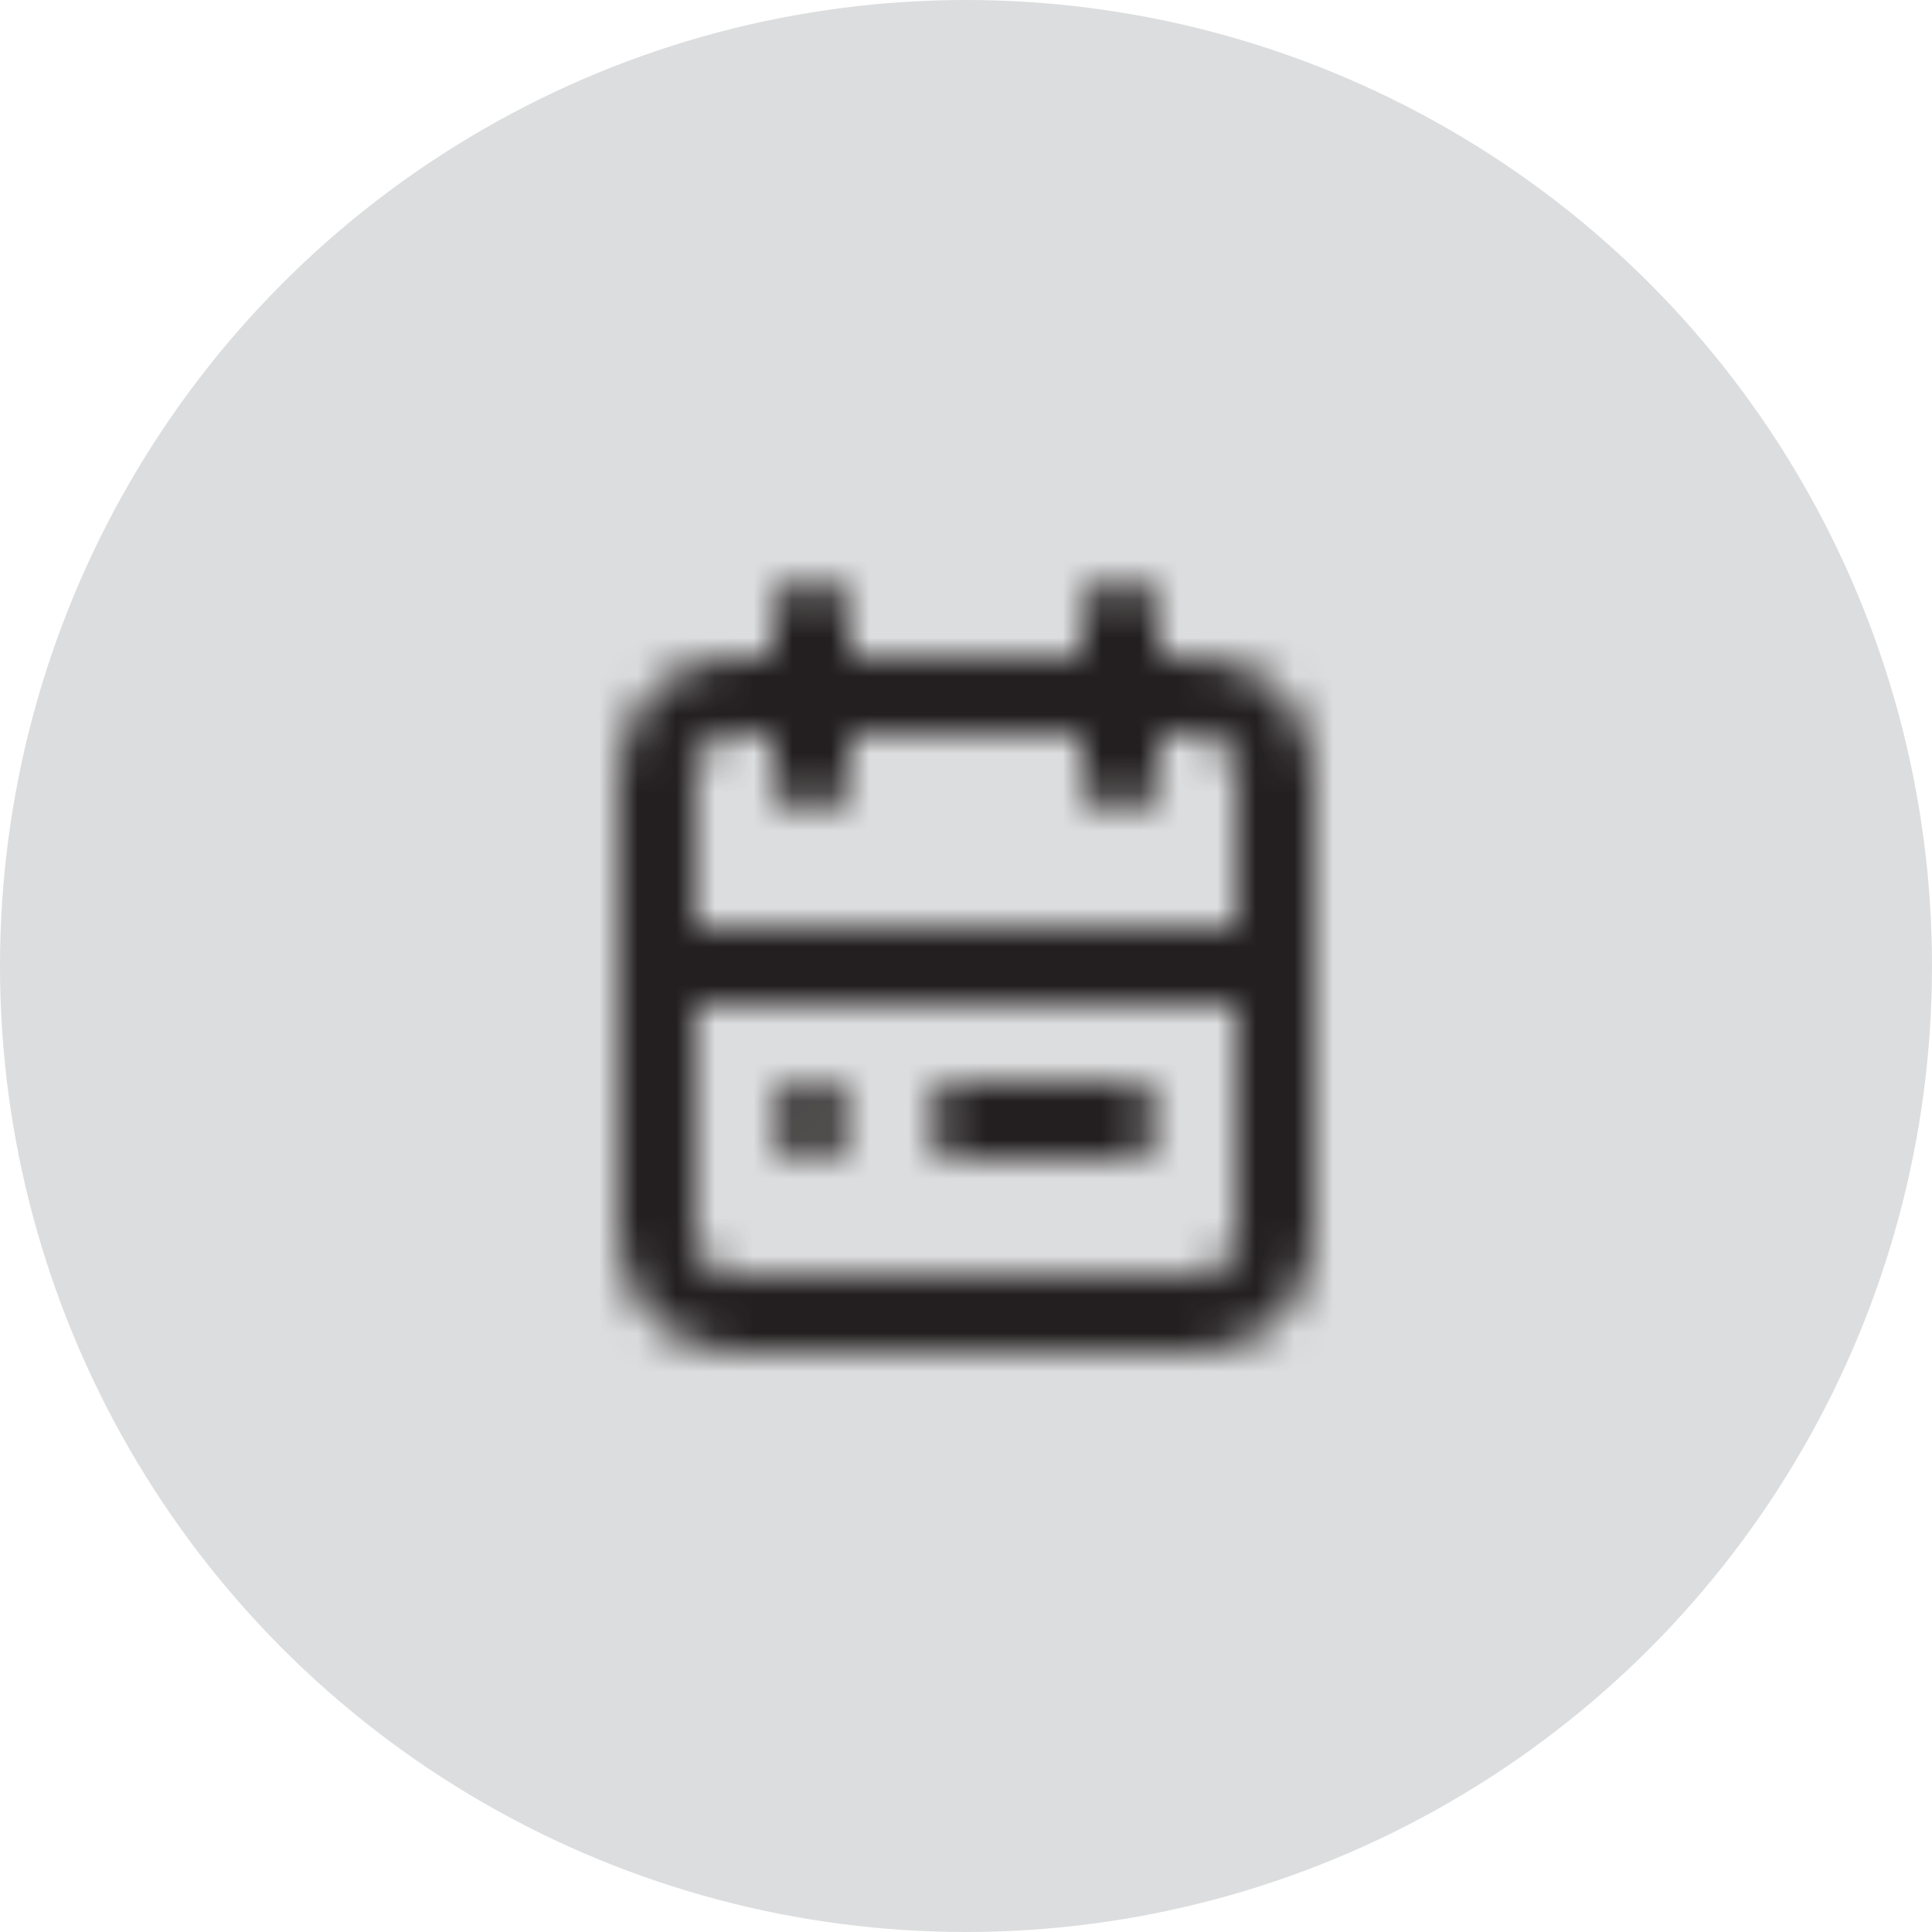
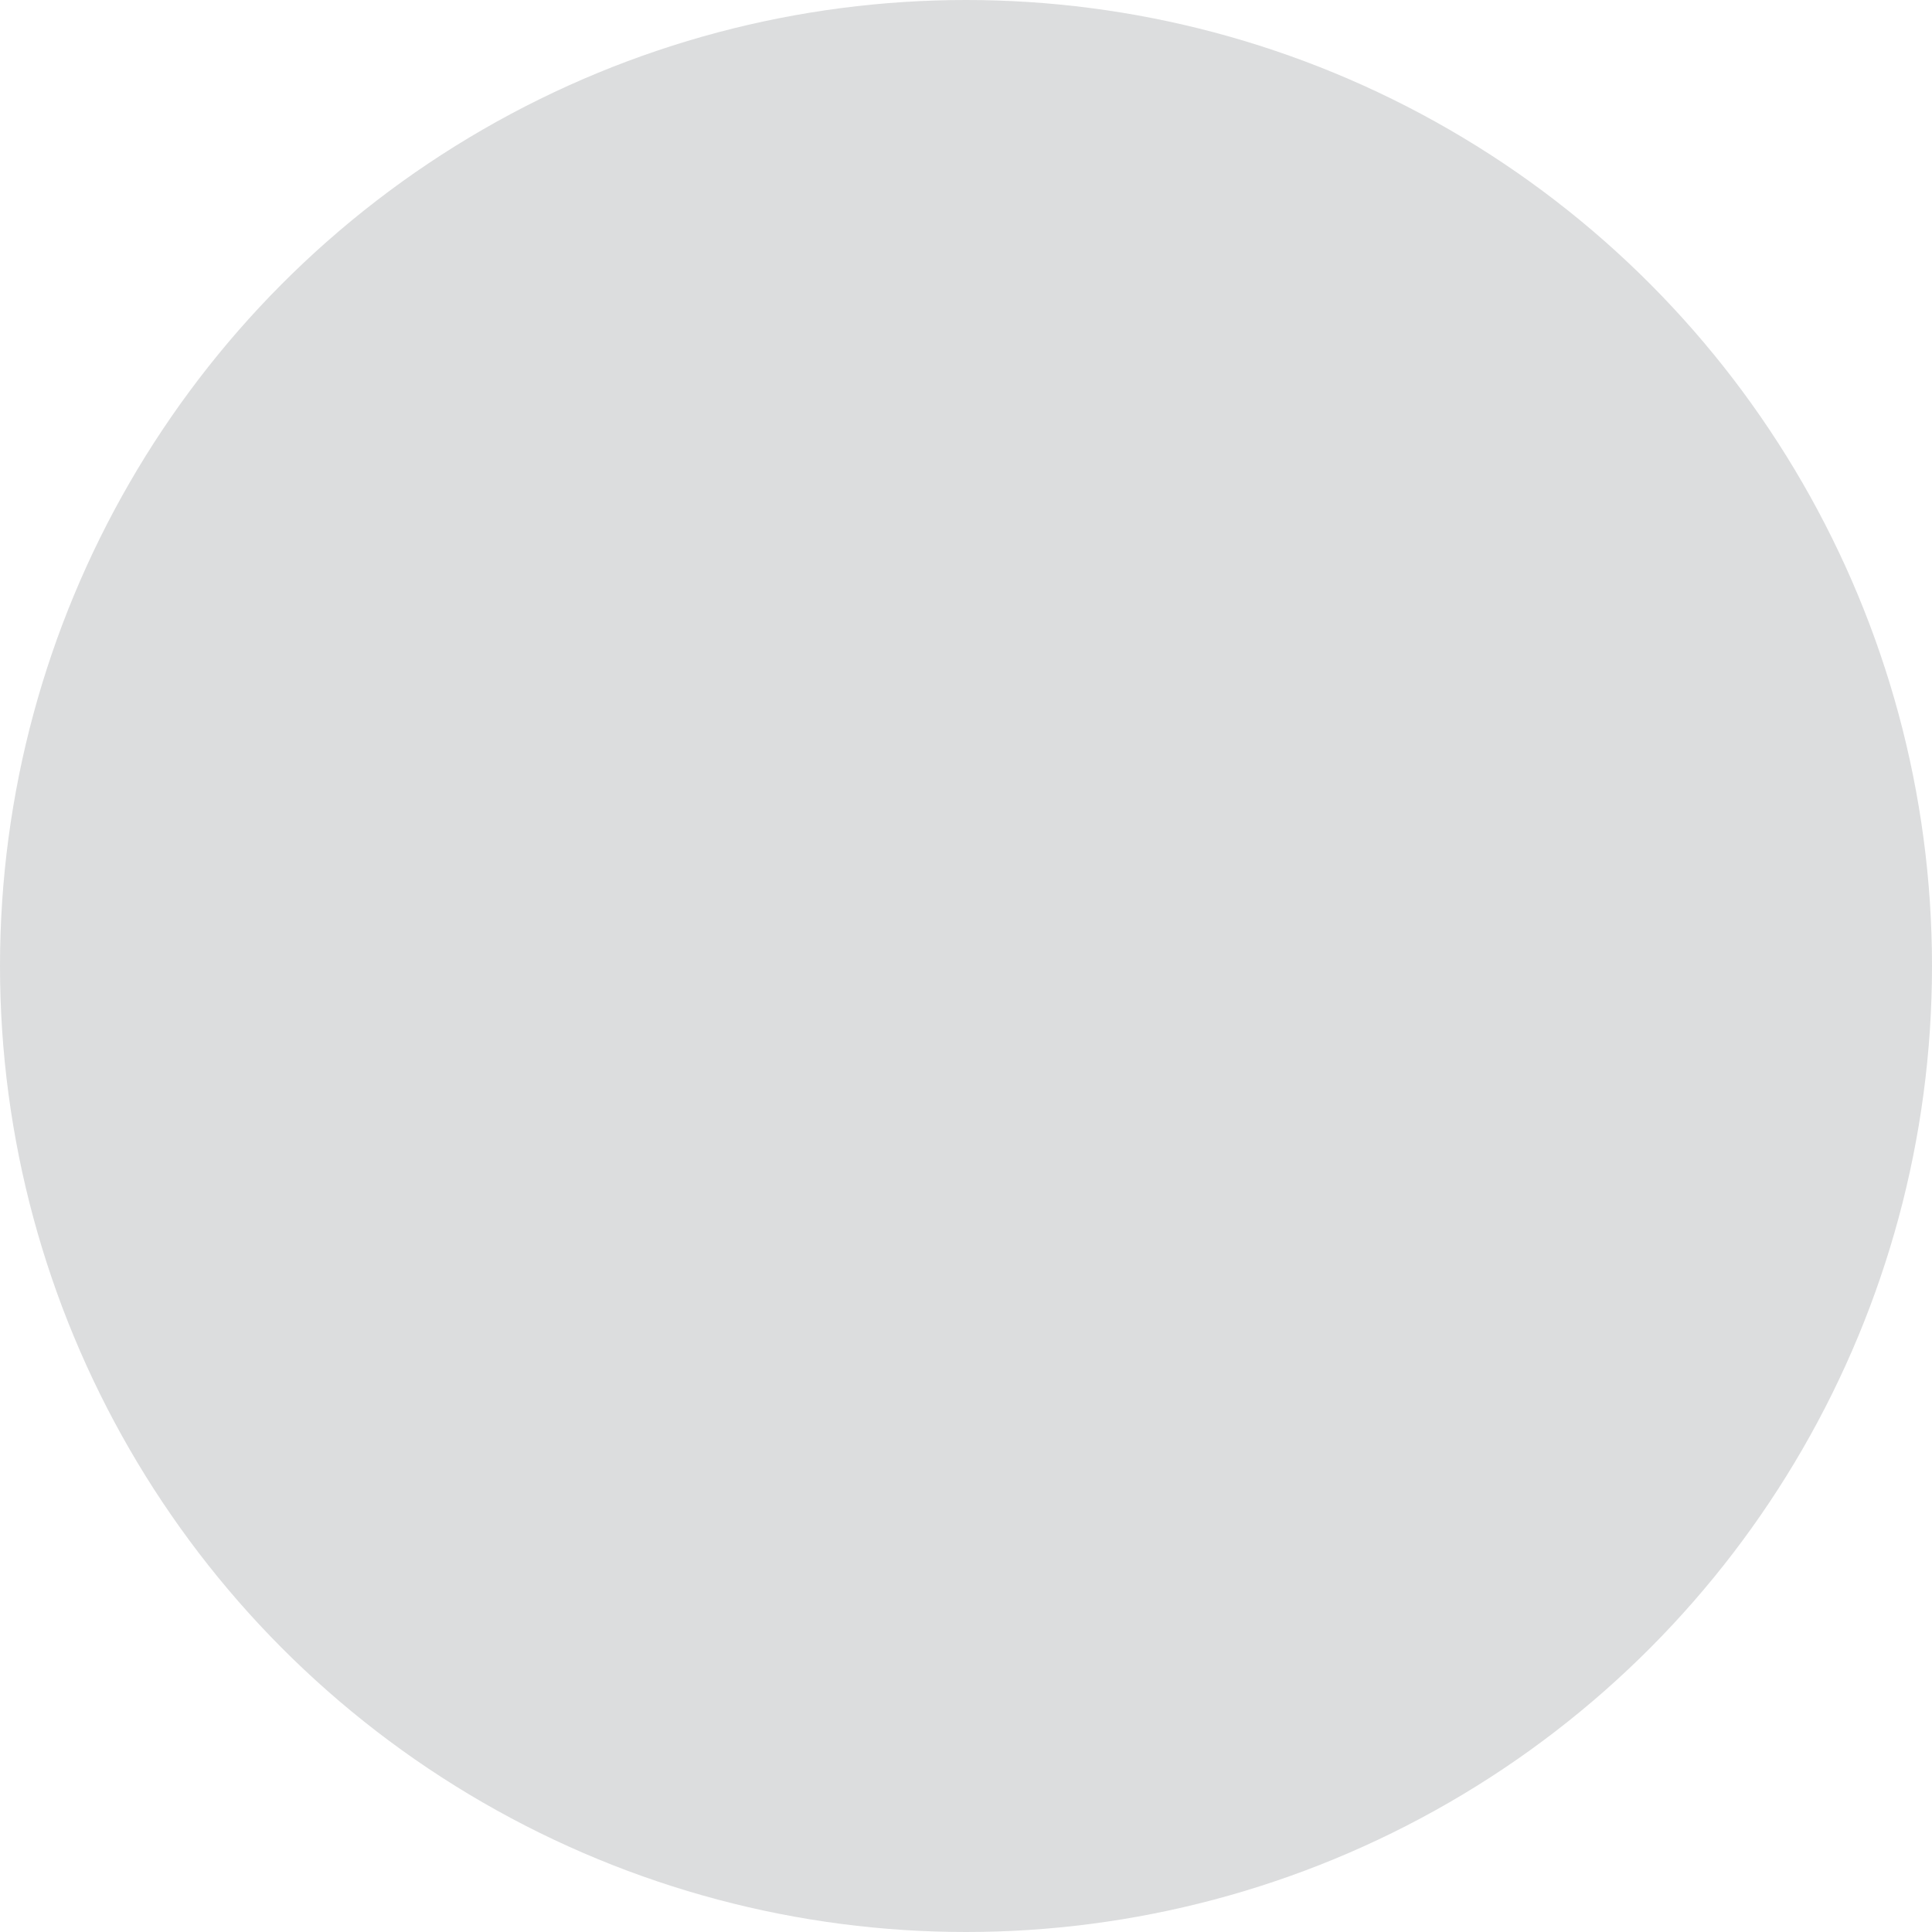
<svg xmlns="http://www.w3.org/2000/svg" width="50" height="50" viewBox="0 0 50 50" fill="none">
  <circle opacity="0.2" cx="25" cy="25" r="25" fill="#53585C" />
  <mask id="mask0_209_672" style="mask-type:luminance" maskUnits="userSpaceOnUse" x="16" y="15" width="18" height="20">
-     <path fill-rule="evenodd" clip-rule="evenodd" d="M20 29C20 28.45 20.45 28 21 28C21.55 28 22 28.45 22 29C22 29.55 21.55 30 21 30C20.45 30 20 29.55 20 29ZM25 28H29C29.55 28 30 28.45 30 29C30 29.55 29.55 30 29 30H25C24.45 30 24 29.55 24 29C24 28.45 24.45 28 25 28ZM31 33H19C18.449 33 18 32.551 18 32V26H32V32C32 32.551 31.551 33 31 33ZM19 19H20V20C20 20.55 20.45 21 21 21C21.55 21 22 20.55 22 20V19H28V20C28 20.55 28.45 21 29 21C29.55 21 30 20.55 30 20V19H31C31.551 19 32 19.449 32 20V24H18V20C18 19.449 18.449 19 19 19ZM31 17H30V16C30 15.45 29.55 15 29 15C28.45 15 28 15.45 28 16V17H22V16C22 15.45 21.55 15 21 15C20.45 15 20 15.45 20 16V17H19C17.346 17 16 18.346 16 20V32C16 33.654 17.346 35 19 35H31C32.654 35 34 33.654 34 32V20C34 18.346 32.654 17 31 17Z" fill="white" />
+     <path fill-rule="evenodd" clip-rule="evenodd" d="M20 29C20 28.45 20.45 28 21 28C21.55 28 22 28.45 22 29C22 29.55 21.55 30 21 30C20.45 30 20 29.55 20 29ZM25 28H29C29.55 28 30 28.45 30 29C30 29.55 29.55 30 29 30H25C24.45 30 24 29.55 24 29C24 28.45 24.45 28 25 28ZM31 33H19C18.449 33 18 32.551 18 32V26H32V32C32 32.551 31.551 33 31 33ZM19 19H20C20 20.55 20.45 21 21 21C21.55 21 22 20.55 22 20V19H28V20C28 20.55 28.45 21 29 21C29.55 21 30 20.55 30 20V19H31C31.551 19 32 19.449 32 20V24H18V20C18 19.449 18.449 19 19 19ZM31 17H30V16C30 15.45 29.55 15 29 15C28.45 15 28 15.45 28 16V17H22V16C22 15.45 21.55 15 21 15C20.45 15 20 15.45 20 16V17H19C17.346 17 16 18.346 16 20V32C16 33.654 17.346 35 19 35H31C32.654 35 34 33.654 34 32V20C34 18.346 32.654 17 31 17Z" fill="white" />
  </mask>
  <g mask="url(#mask0_209_672)">
-     <rect x="13" y="13" width="24" height="24" fill="#231F20" />
-   </g>
+     </g>
</svg>